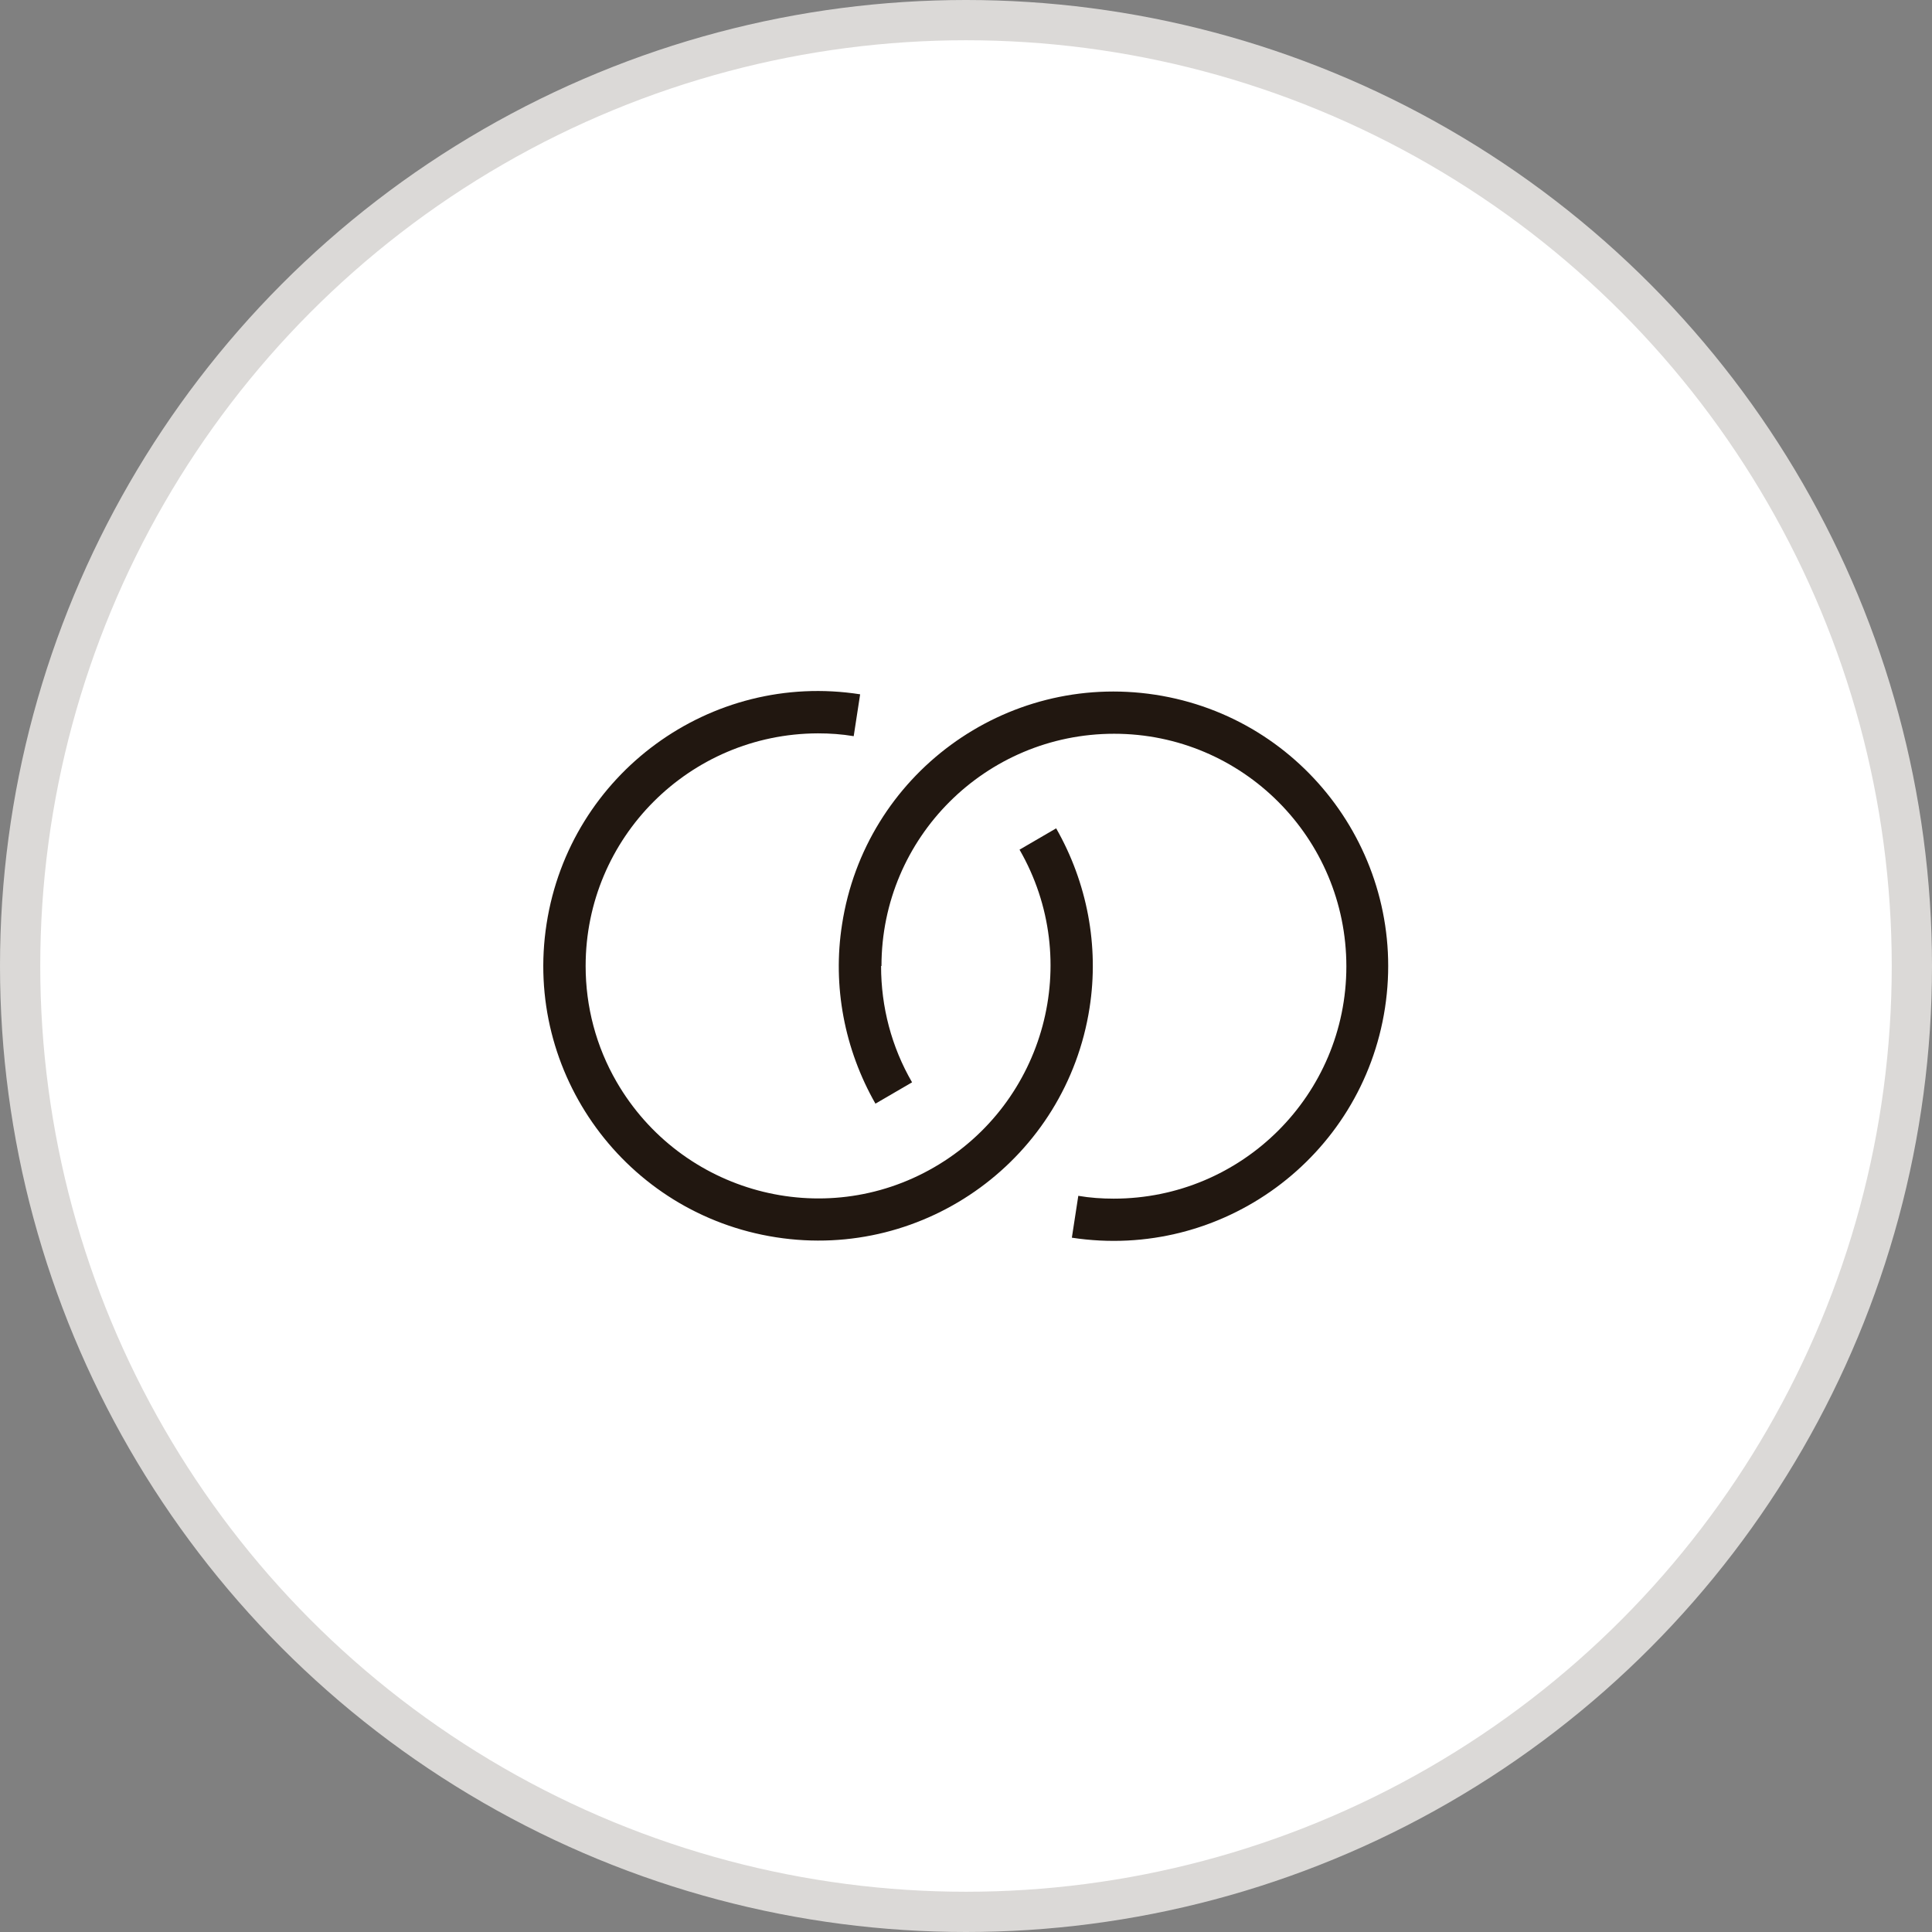
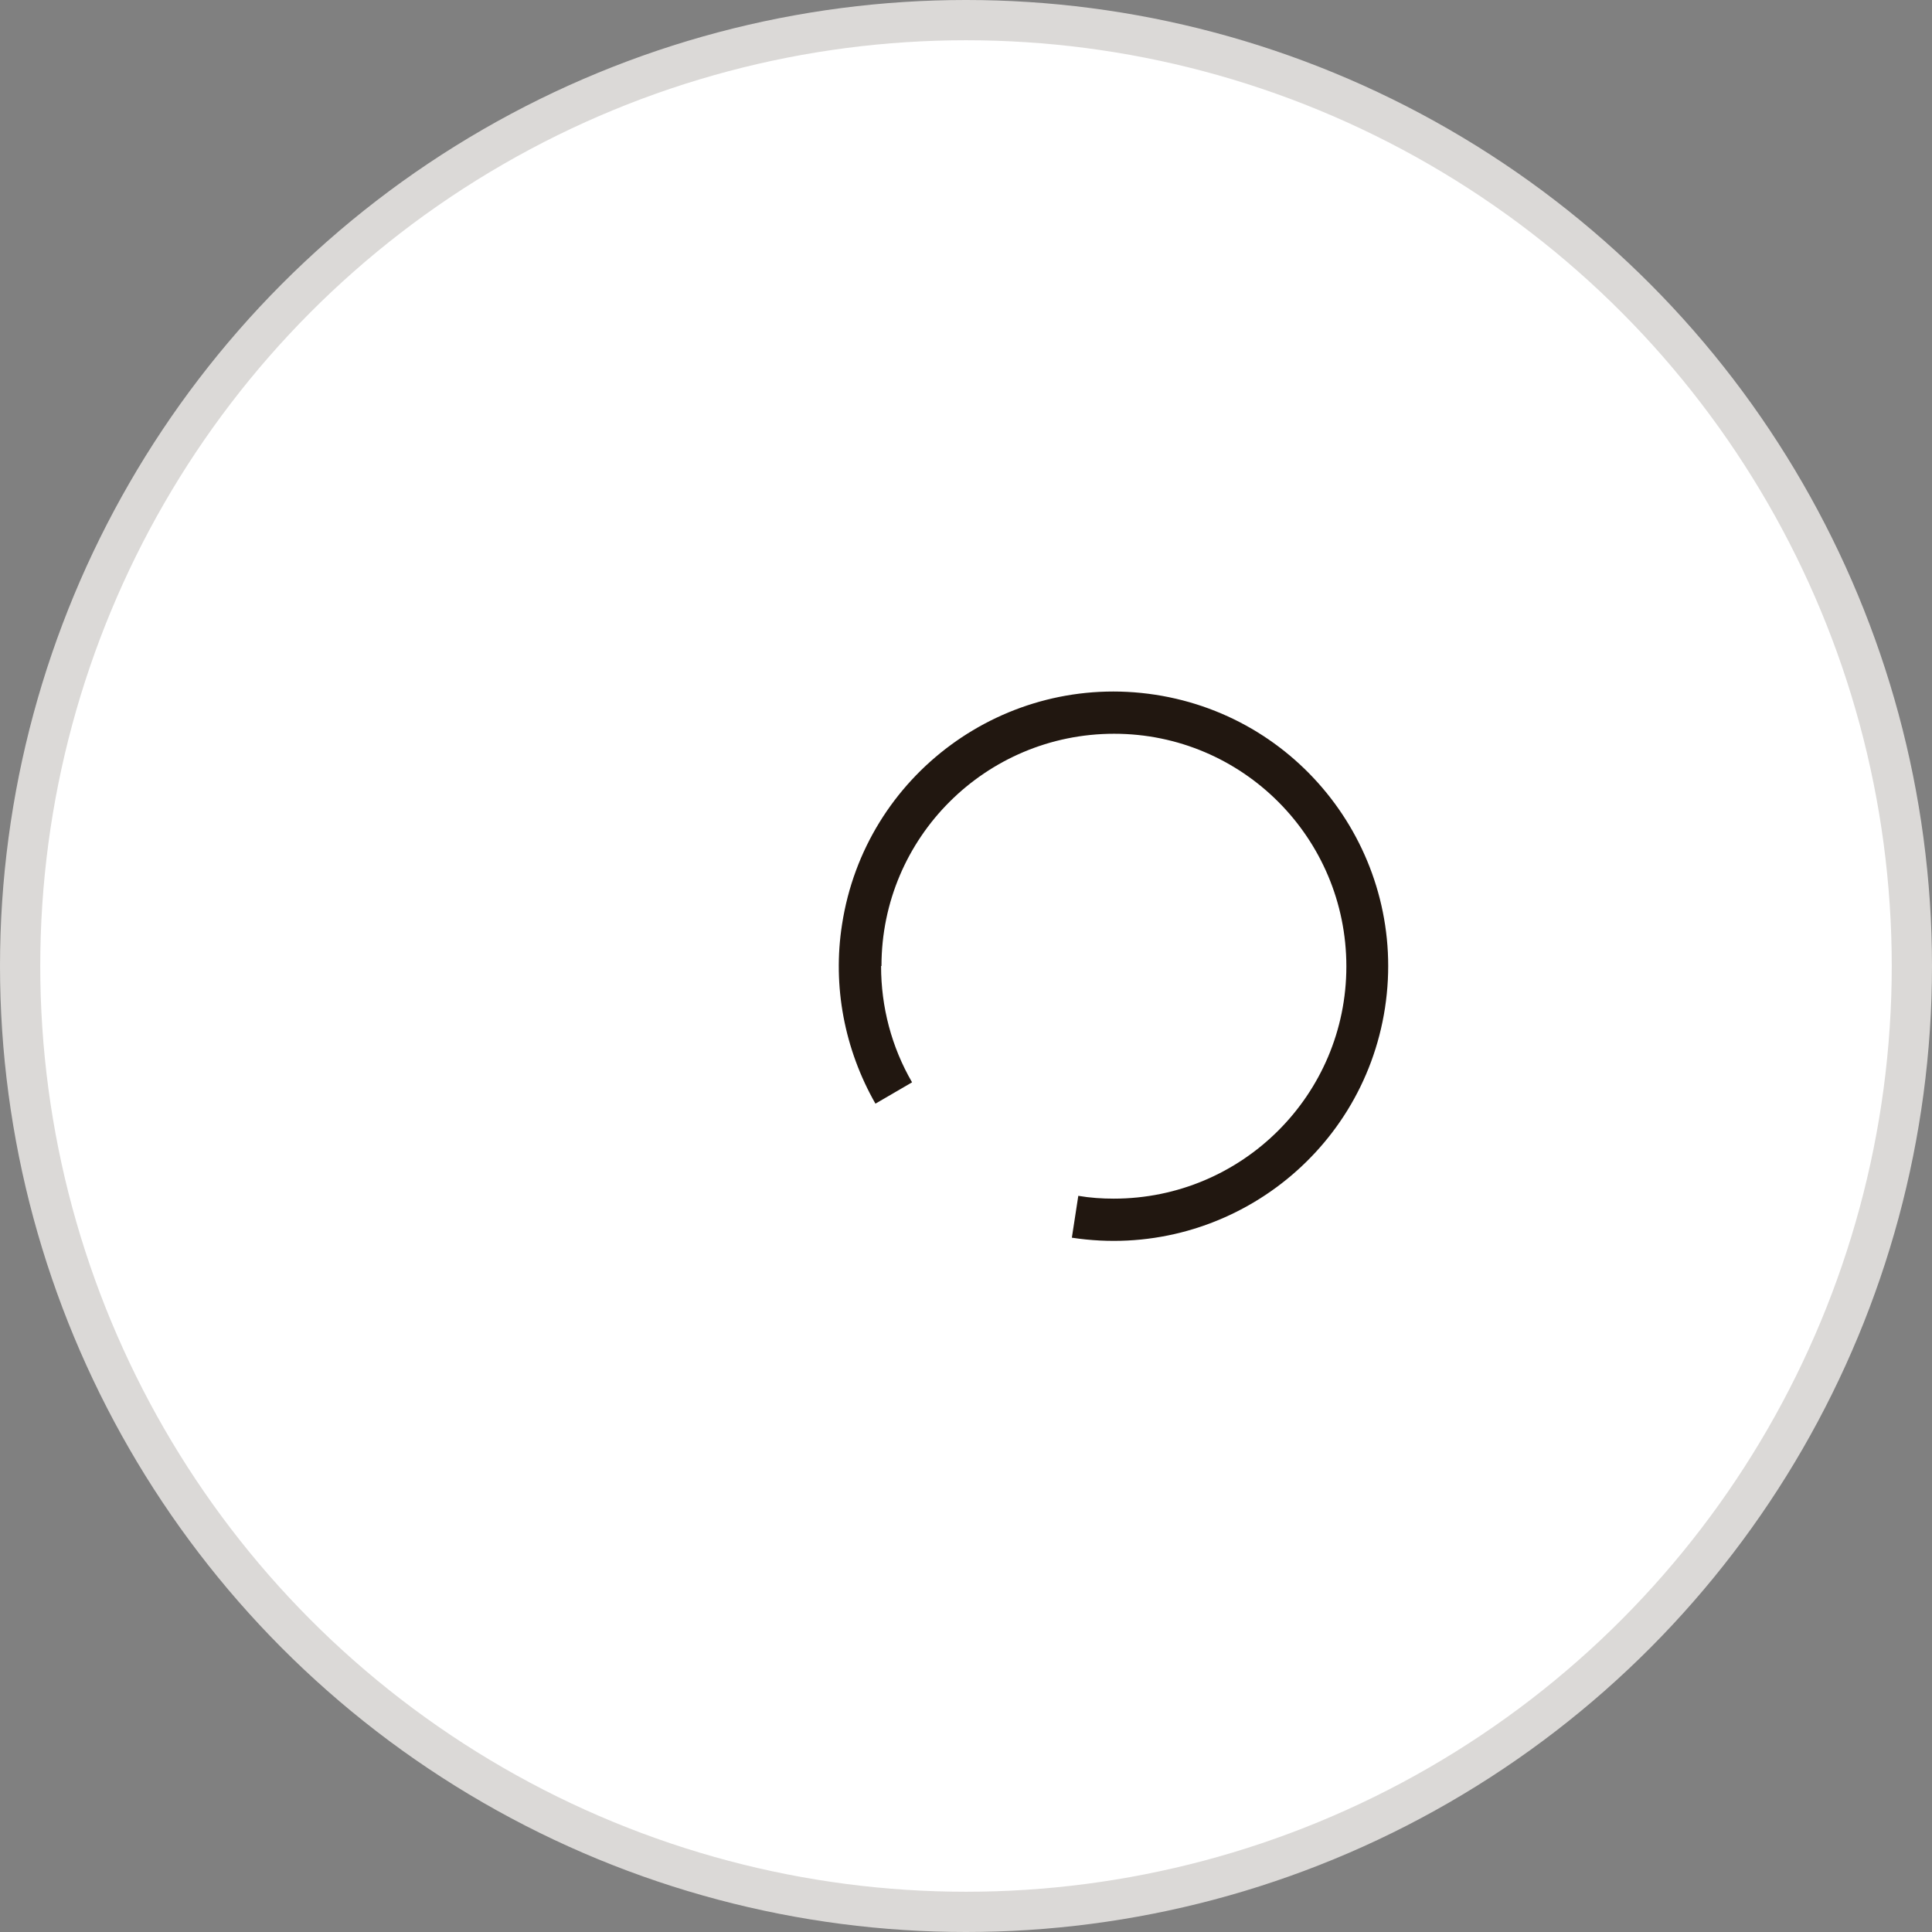
<svg xmlns="http://www.w3.org/2000/svg" id="_Слой_1" baseProfile="tiny" version="1.2" viewBox="0 0 48 48">
  <rect x="0" y="0" width="48" height="48" fill="#808080" stroke="none" />
  <circle cx="24" cy="24" r="23.5" fill="#fff" stroke="#dbd9d7" stroke-miterlimit="10" />
  <g>
-     <path d="M14.55,24c0-3.19,2.58-5.77,5.77-5.78.3,0,.59.02.89.07l.16-1.04c-3.72-.58-7.21,1.97-7.79,5.7-.58,3.72,1.97,7.21,5.7,7.79,3.72.58,7.21-1.97,7.79-5.7.24-1.54-.06-3.11-.83-4.46l-.91.53c1.59,2.76.64,6.29-2.12,7.89s-6.29.64-7.89-2.12c-.51-.88-.77-1.87-.77-2.88Z" fill="#211710" />
    <path d="M21.9,24c0-3.19,2.59-5.77,5.78-5.77,3.19,0,5.77,2.59,5.77,5.78s-2.59,5.77-5.78,5.77c-.29,0-.59-.02-.88-.07l-.16,1.04c3.73.57,7.21-1.99,7.78-5.71.57-3.73-1.99-7.21-5.71-7.78-3.73-.57-7.21,1.99-7.78,5.71-.24,1.53.06,3.1.83,4.45l.91-.53c-.51-.88-.77-1.87-.77-2.89Z" fill="#211710" />
  </g>
</svg>